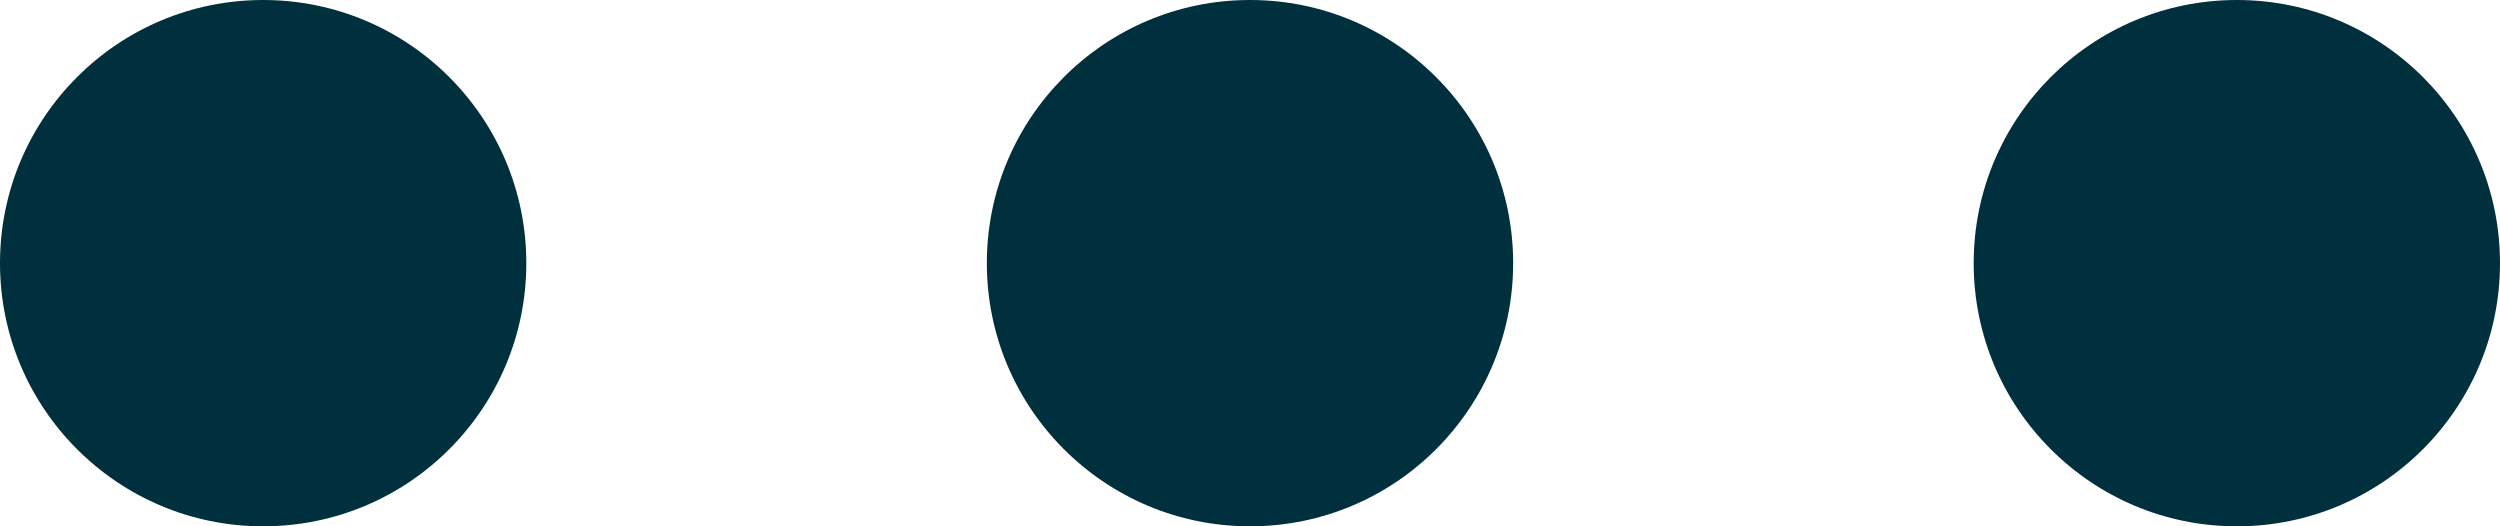
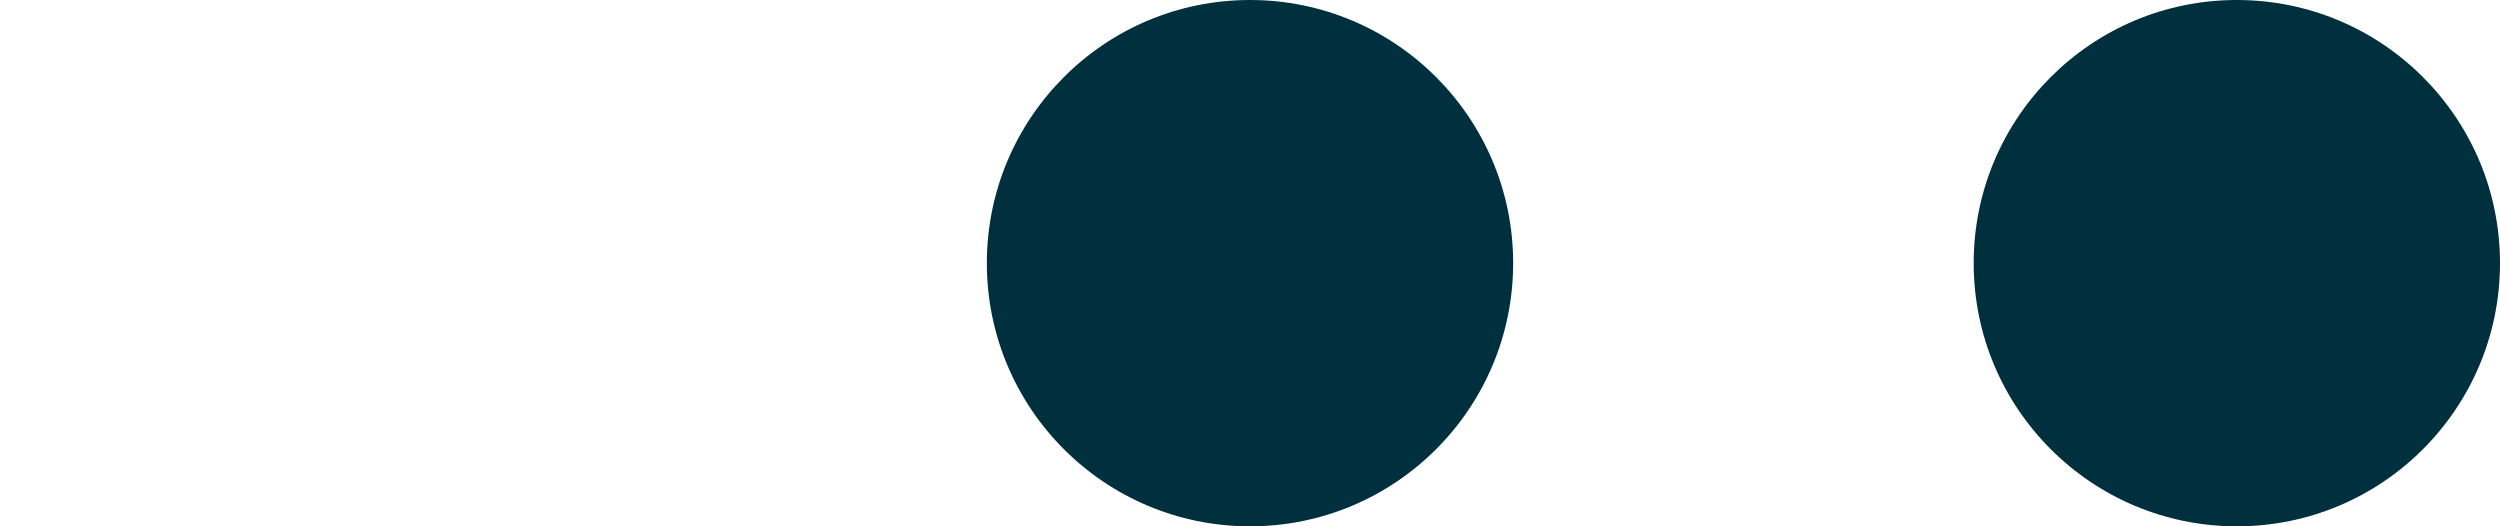
<svg xmlns="http://www.w3.org/2000/svg" width="76" height="16" viewBox="0 0 76 16">
  <g id="deco_video5" transform="translate(-1531 -3518)">
-     <circle id="Ellipse_16" data-name="Ellipse 16" cx="8" cy="8" r="8" transform="translate(1531 3518)" fill="#00303d" />
    <circle id="Ellipse_17" data-name="Ellipse 17" cx="8" cy="8" r="8" transform="translate(1561 3518)" fill="#00303d" />
    <circle id="Ellipse_18" data-name="Ellipse 18" cx="8" cy="8" r="8" transform="translate(1591 3518)" fill="#00303d" />
  </g>
</svg>